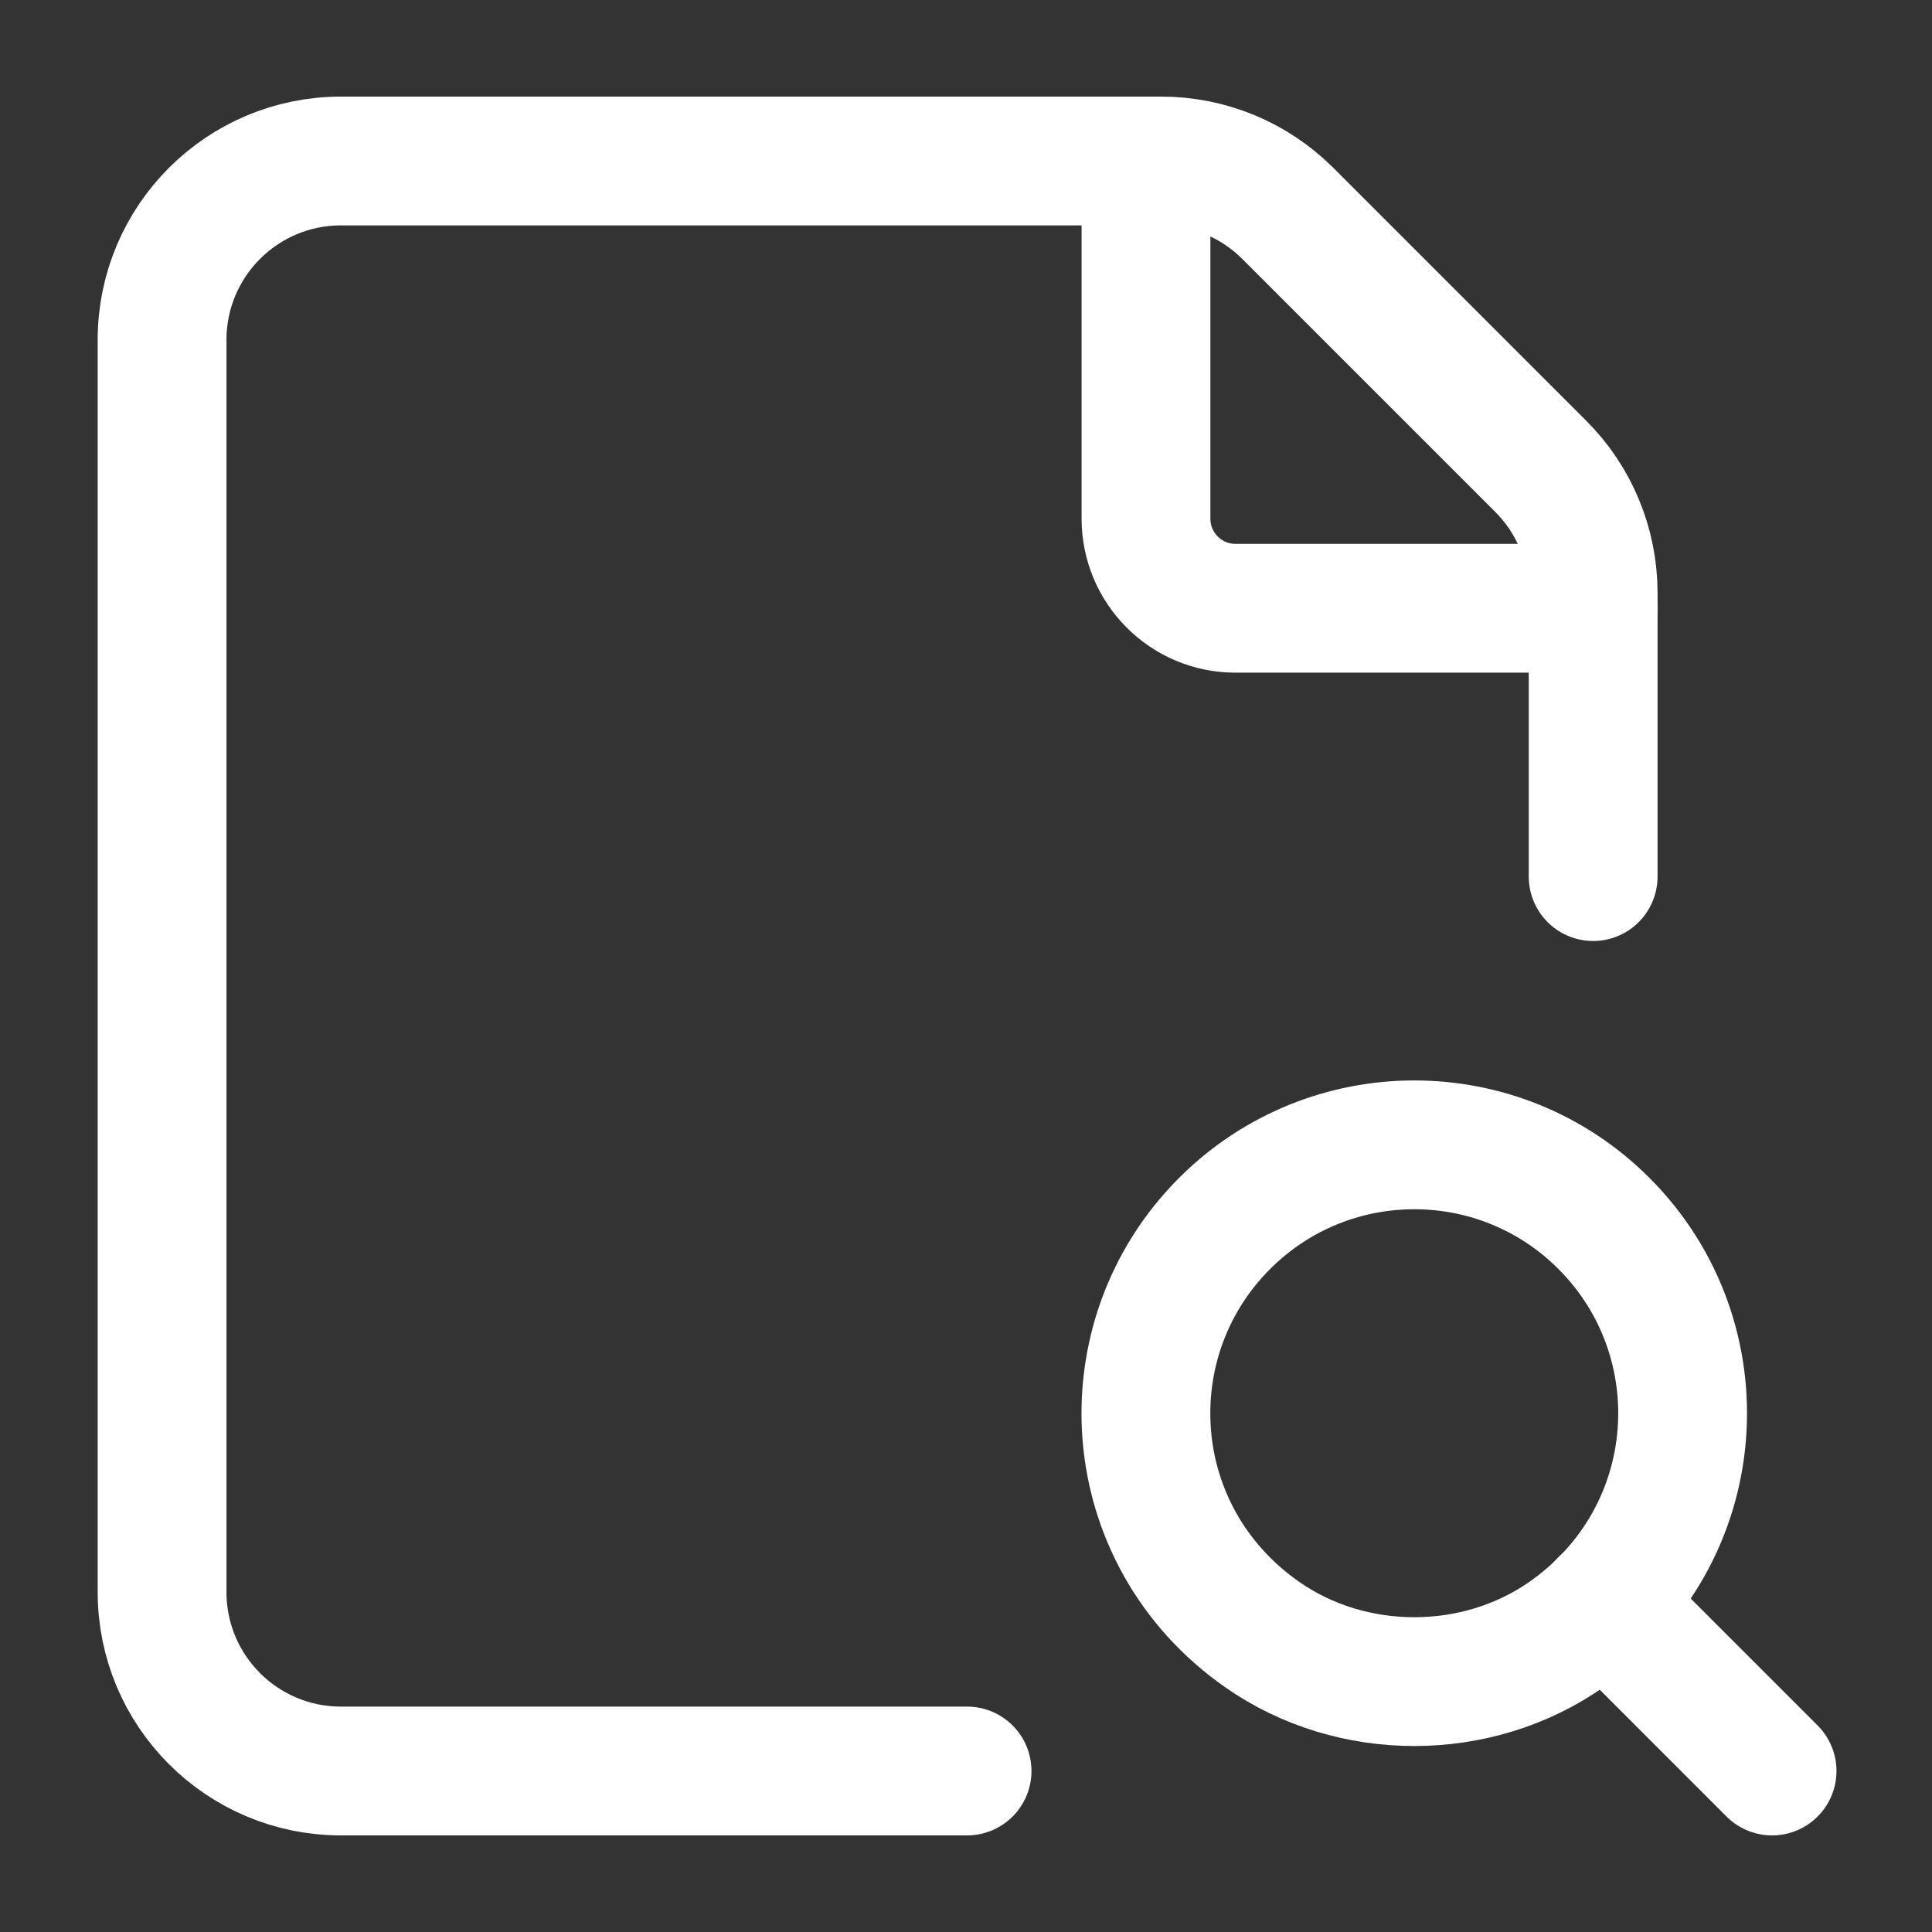
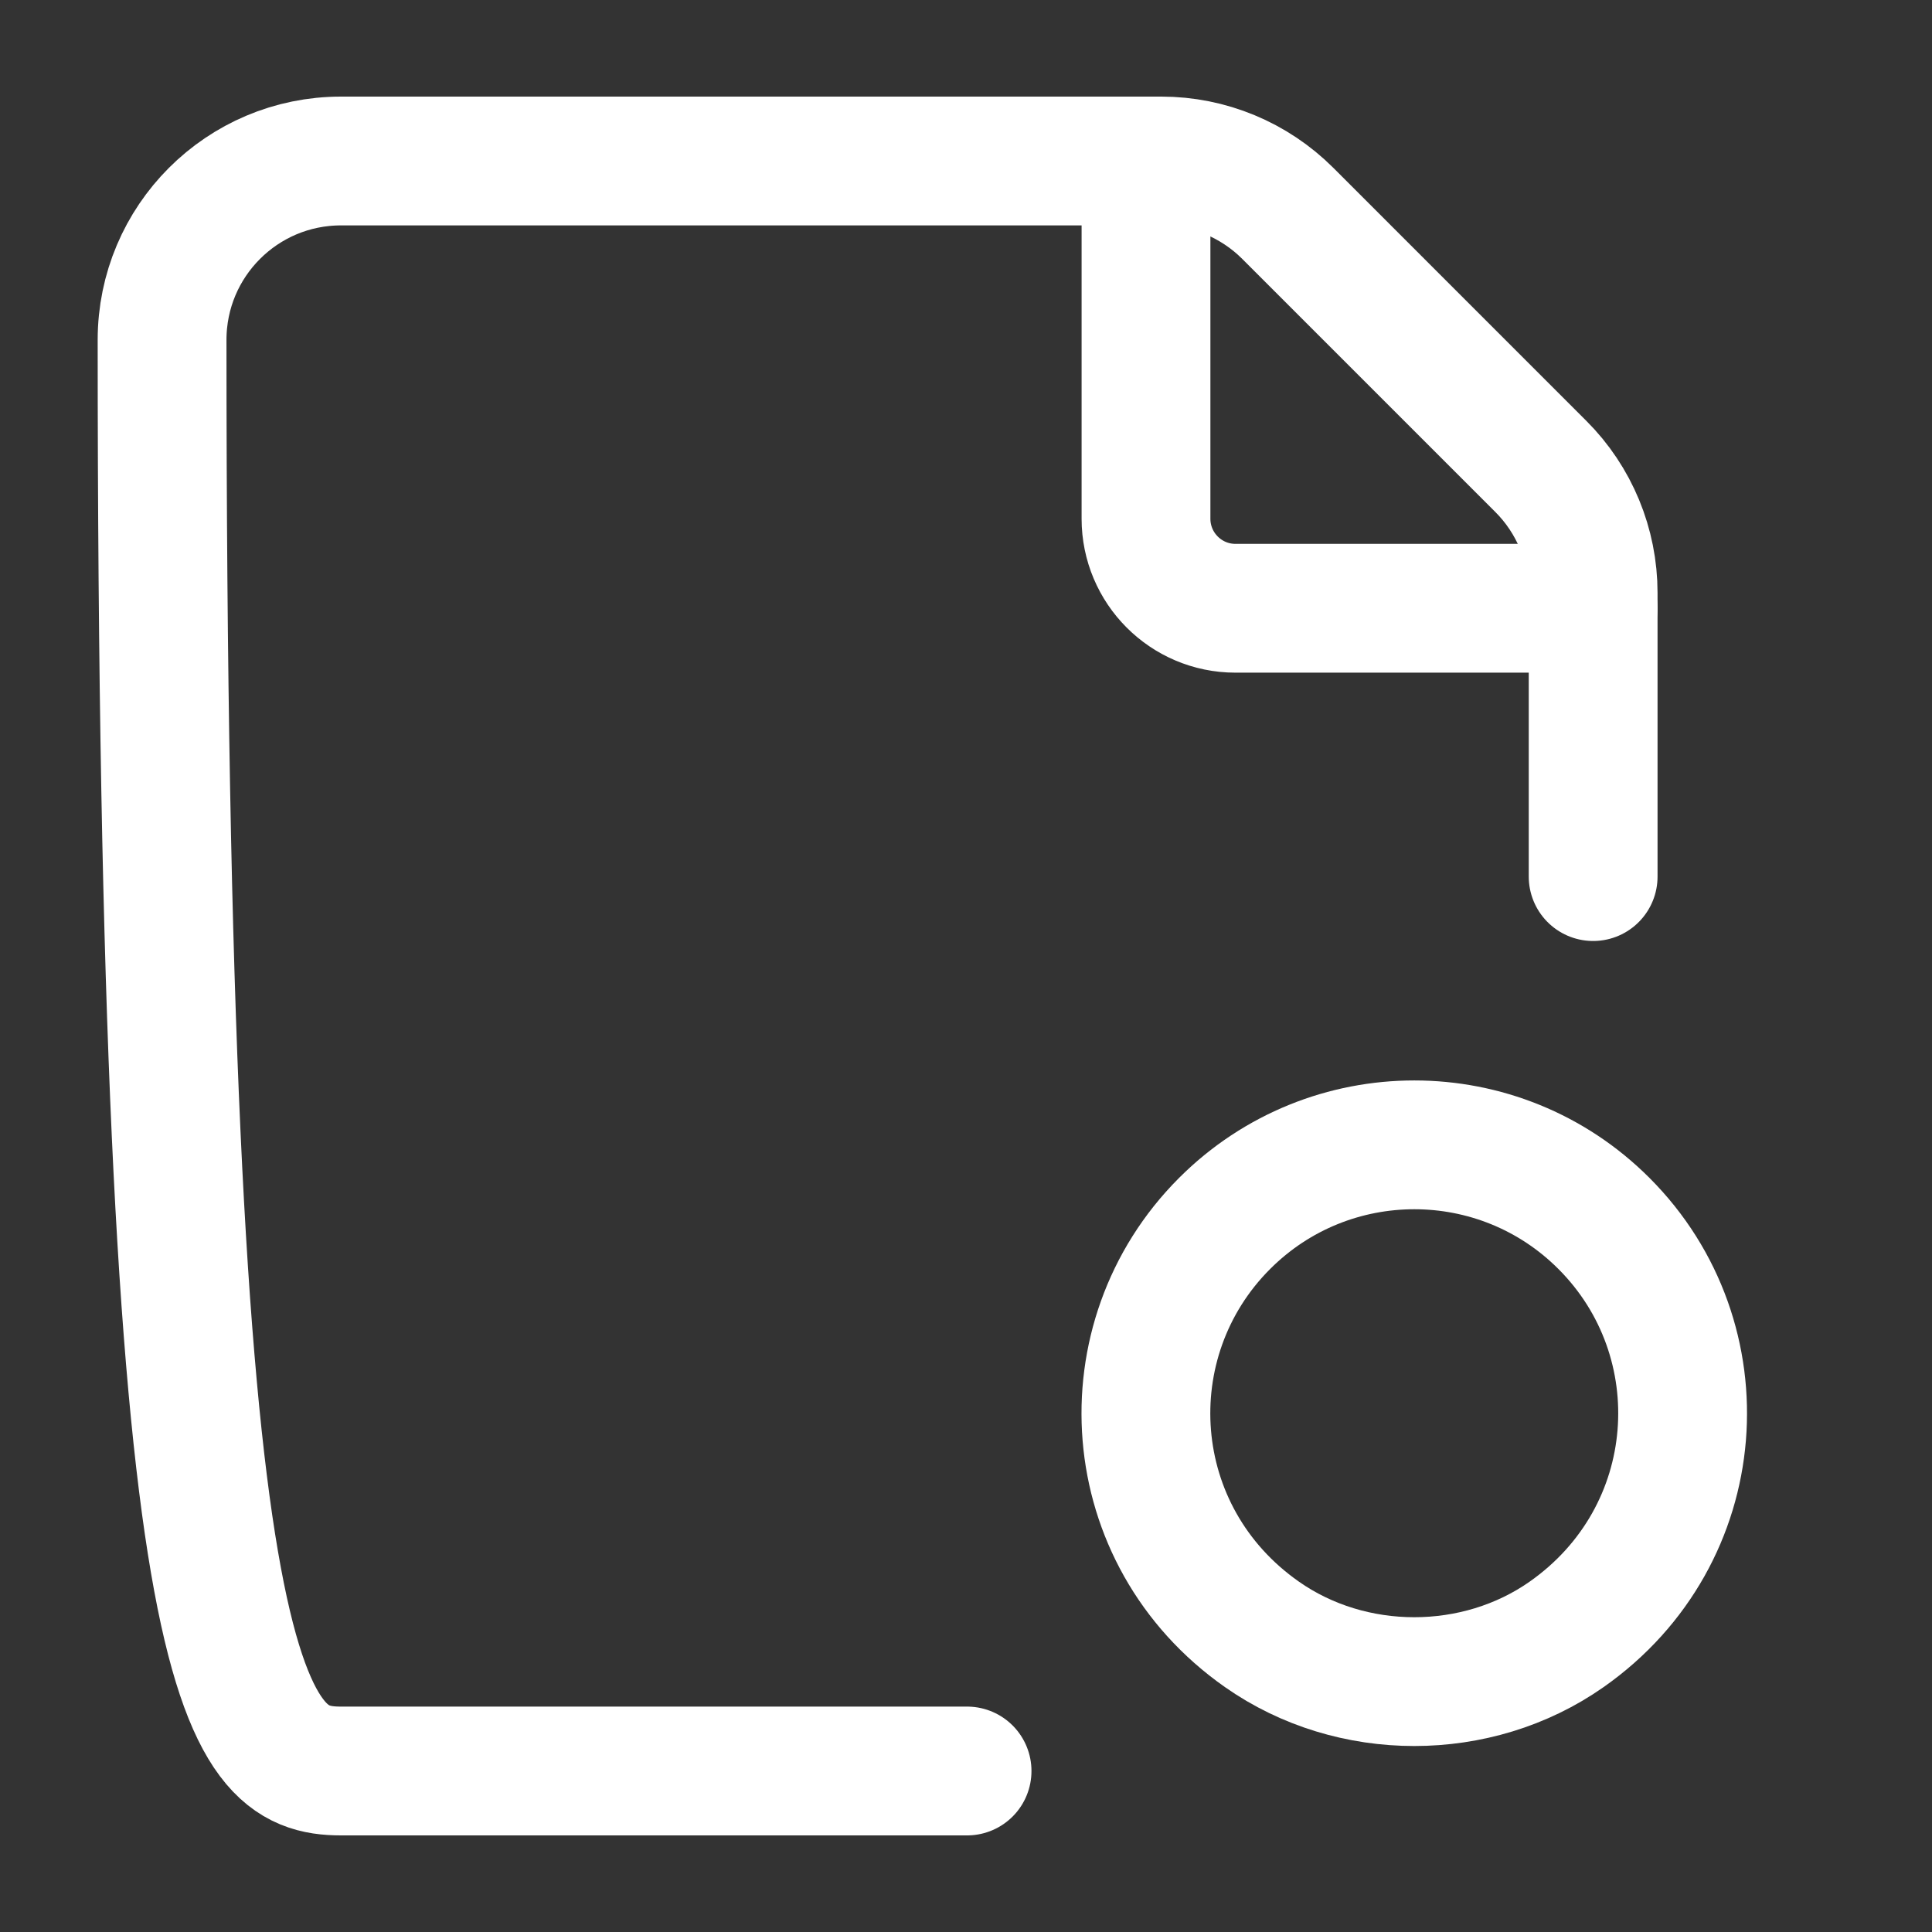
<svg xmlns="http://www.w3.org/2000/svg" width="18" height="18" viewBox="0 0 18 18" fill="none">
  <rect x="0" y="0" width="18" height="18" fill="#333333" stroke="none" />
-   <path d="M14.843 8.167V5.523C14.843 5.082 14.668 4.657 14.355 4.345L11.998 1.988C11.686 1.676 11.262 1.5 10.82 1.5H3.177C2.256 1.5 1.51 2.246 1.51 3.167V14.833C1.51 15.754 2.256 16.5 3.177 16.5H9.01" stroke="white" stroke-width="1.2" stroke-linecap="round" stroke-linejoin="round" />
+   <path d="M14.843 8.167V5.523C14.843 5.082 14.668 4.657 14.355 4.345L11.998 1.988C11.686 1.676 11.262 1.5 10.82 1.5H3.177C2.256 1.5 1.51 2.246 1.51 3.167C1.51 15.754 2.256 16.5 3.177 16.5H9.01" stroke="white" stroke-width="1.2" stroke-linecap="round" stroke-linejoin="round" />
  <path d="M14.843 5.667H11.51C11.05 5.667 10.677 5.293 10.677 4.833V1.5" stroke="white" stroke-width="1.2" stroke-linecap="round" stroke-linejoin="round" />
  <path d="M14.944 11.399C16.026 12.481 15.909 14.305 14.596 15.227C13.76 15.814 12.593 15.814 11.757 15.227C10.443 14.306 10.327 12.481 11.409 11.399C12.385 10.422 13.969 10.422 14.944 11.399" stroke="white" stroke-width="1.2" stroke-linecap="round" stroke-linejoin="round" />
-   <path d="M16.51 16.5L14.943 14.933" stroke="white" stroke-width="1.2" stroke-linecap="round" stroke-linejoin="round" />
</svg>